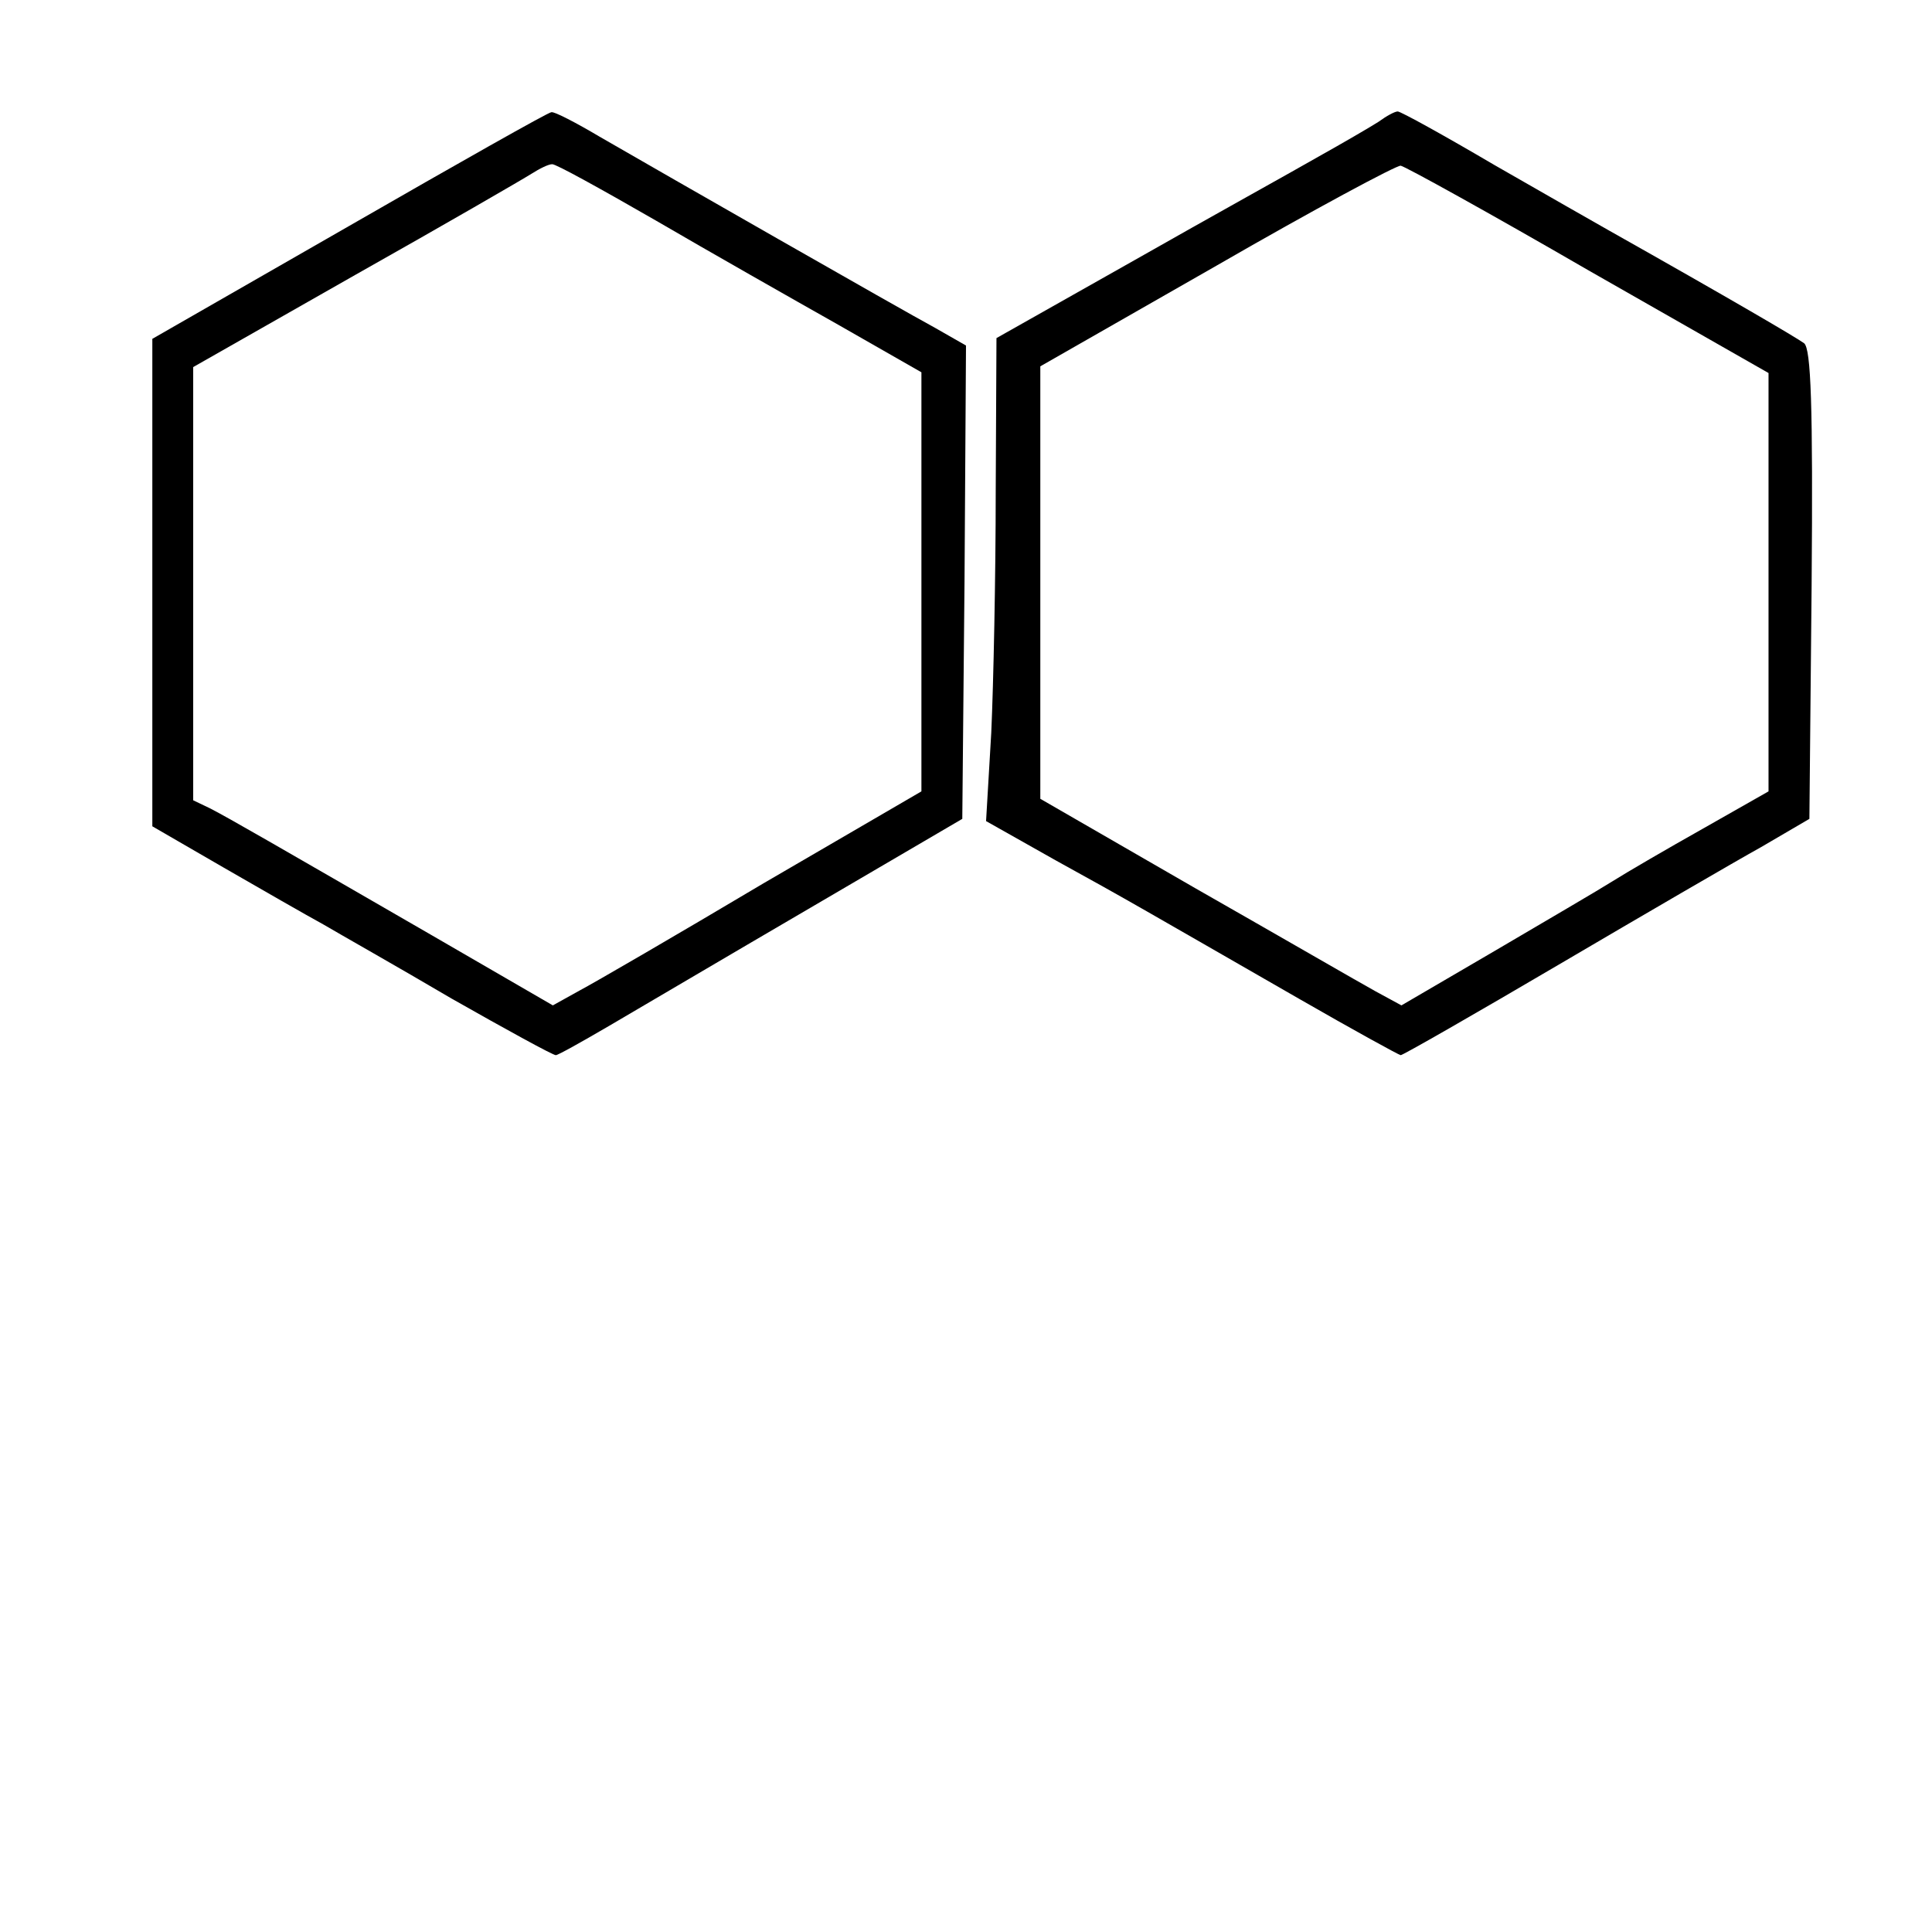
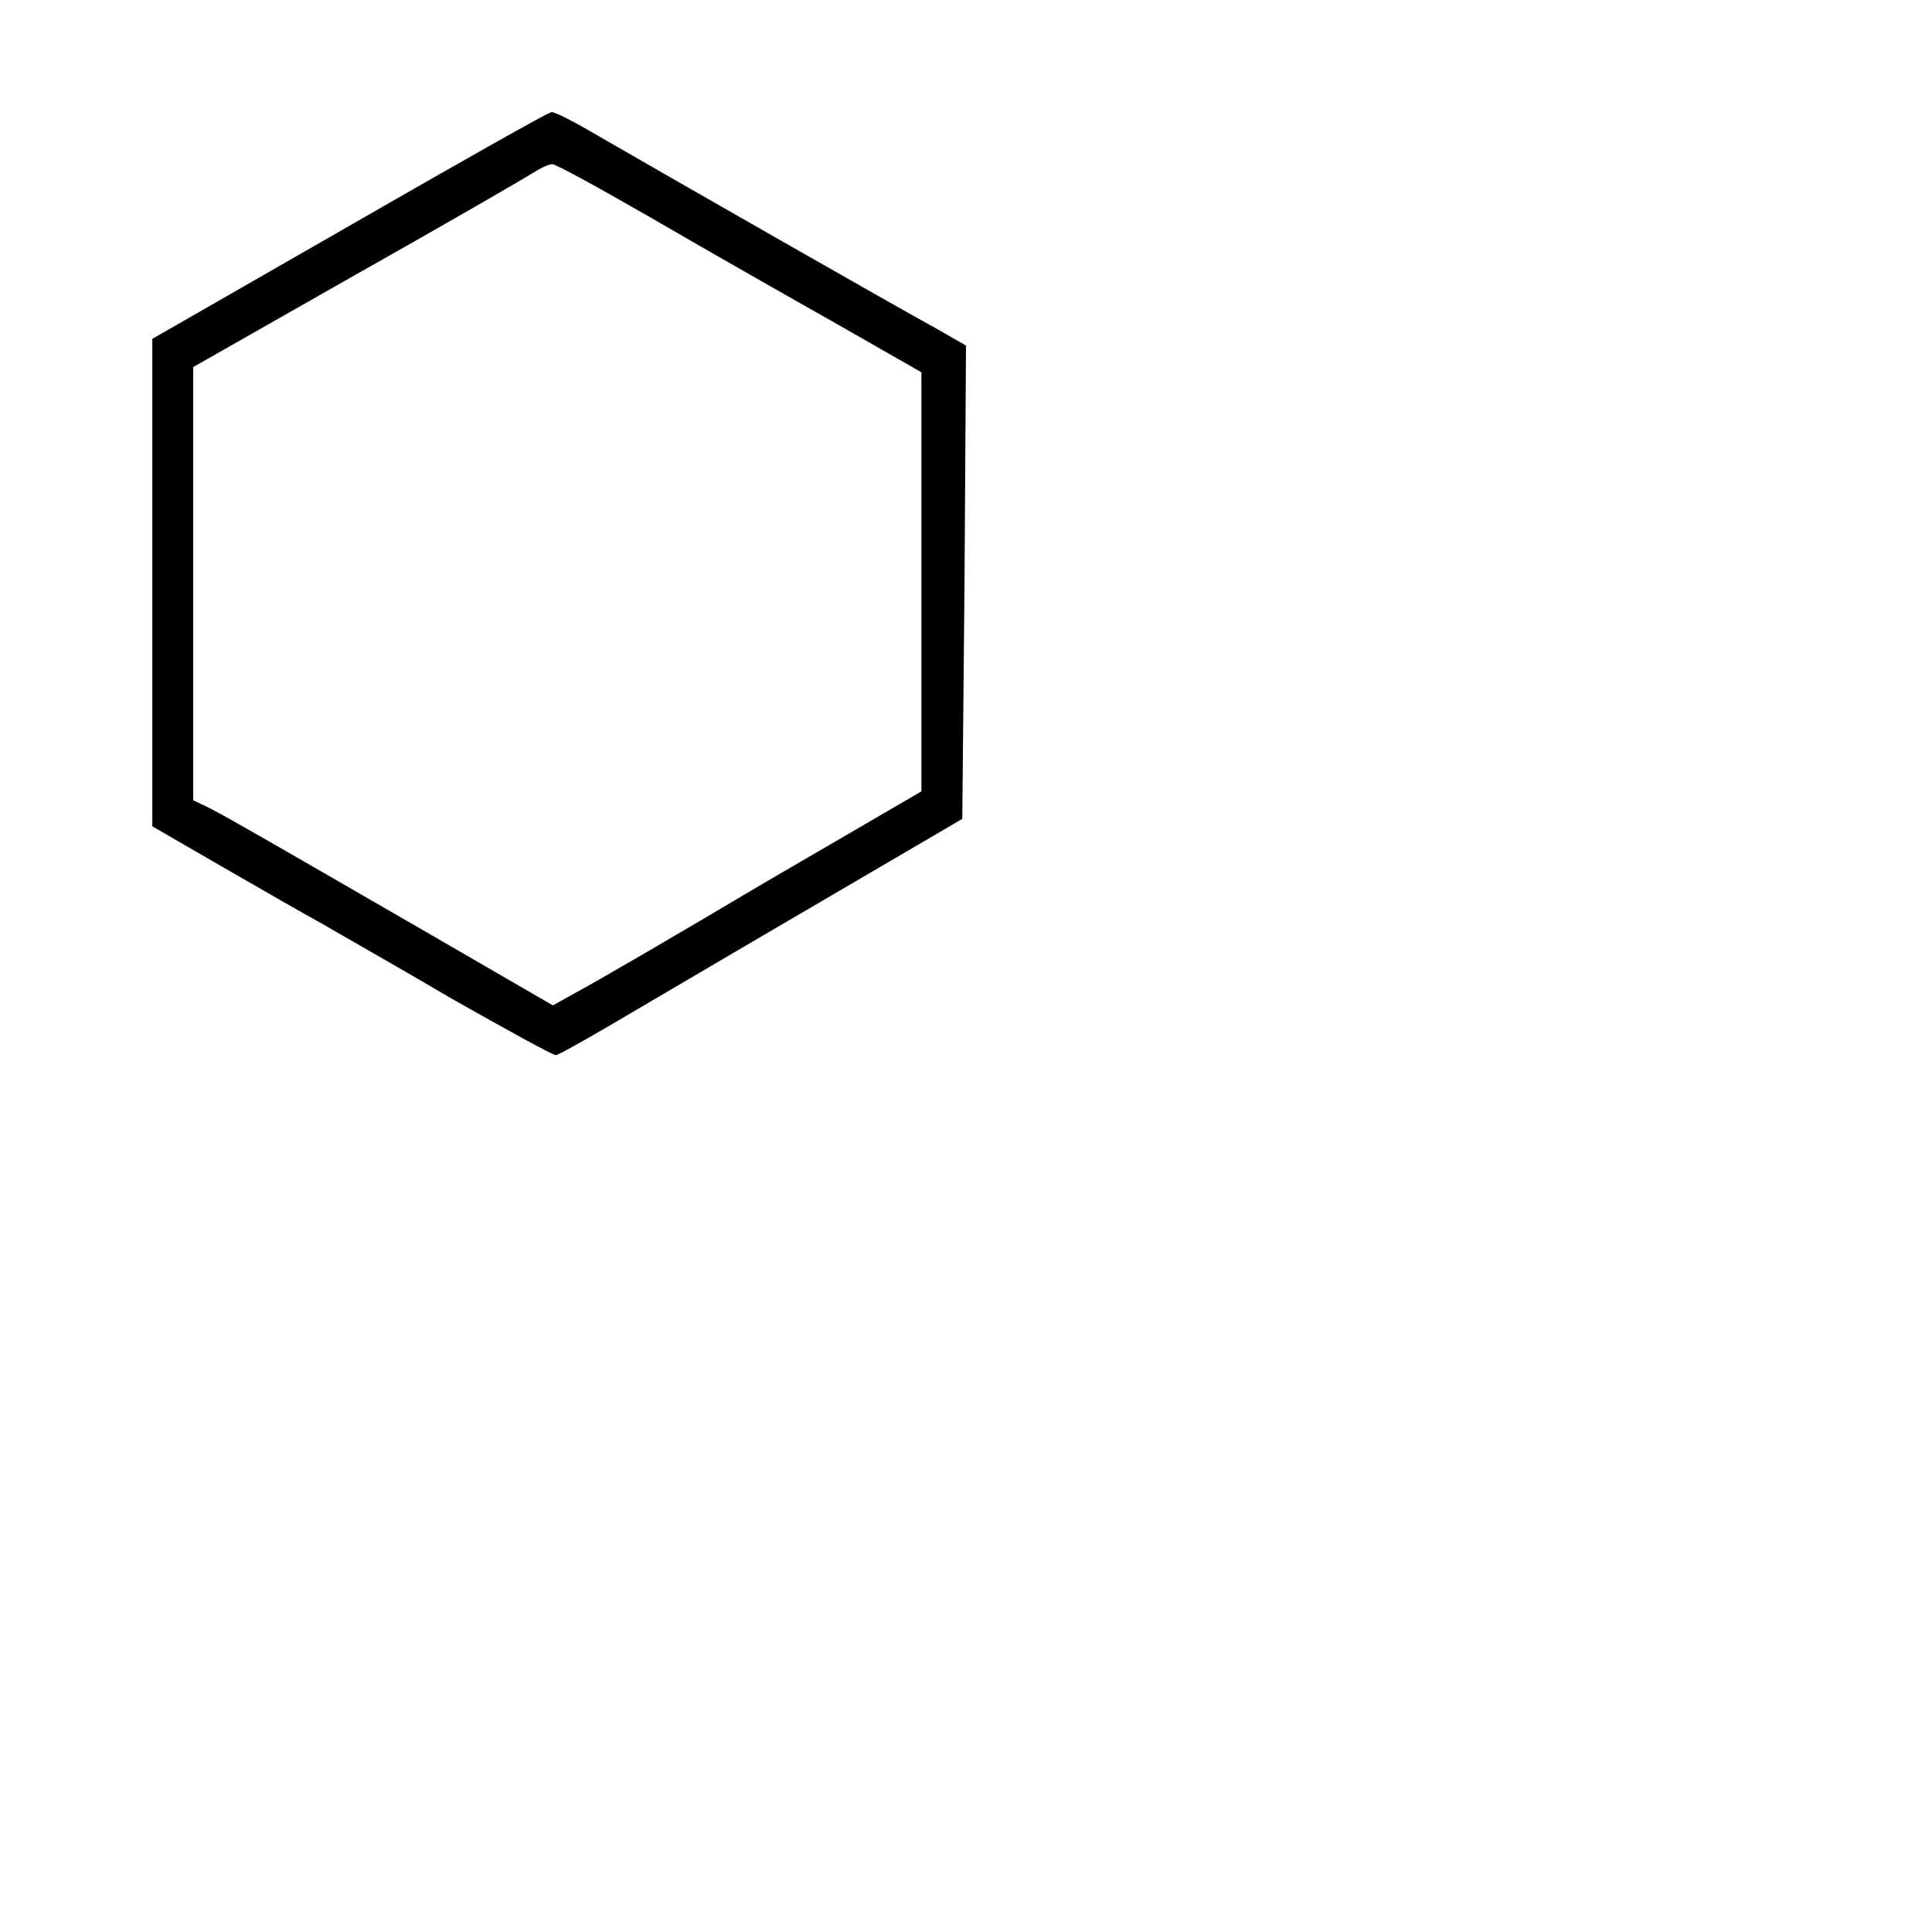
<svg xmlns="http://www.w3.org/2000/svg" version="1.0" width="260pt" height="260pt" viewBox="0 0 260 260" preserveAspectRatio="xMidYMid meet">
  <g transform="translate(0,260) scale(0.1,-0.1)" fill="#000000" stroke="none">
    <path d="M470 2296 l-265 -152 0 -328 0 -328 95 -55 c52 -30 113 -65 135 -77 22 -13 100 -57 173 -100 74 -42 136 -76 140 -76 3 0 35 18 71 39 36 21 158 93 271 159 l205 120 3 319 2 318 -42 24 c-48 26 -361 205 -451 257 -32 19 -61 34 -65 33 -4 0 -126 -69 -272 -153z m413 7 c72 -42 183 -105 245 -140 l112 -64 0 -282 0 -282 -213 -124 c-116 -69 -228 -134 -247 -144 l-36 -20 -164 95 c-213 123 -270 156 -297 170 l-23 11 0 292 0 291 218 124 c119 67 226 129 237 136 11 7 23 13 28 13 4 1 67 -34 140 -76z" />
-     <path d="M1855 2436 c-11 -7 -47 -28 -81 -47 -33 -19 -145 -81 -247 -139 l-186 -105 -1 -206 c0 -113 -3 -259 -6 -325 l-7 -119 94 -53 c100 -55 118 -66 327 -186 73 -42 135 -76 137 -76 3 0 99 55 213 122 114 67 236 138 272 158 l65 38 3 314 c2 245 -1 318 -10 326 -11 8 -98 59 -263 152 -16 9 -86 49 -154 88 -68 40 -126 72 -130 72 -4 0 -15 -6 -26 -14z m283 -200 l242 -138 0 -282 0 -281 -88 -50 c-48 -27 -103 -59 -122 -71 -19 -12 -91 -54 -159 -94 l-125 -73 -35 19 c-20 11 -129 74 -243 139 l-208 120 0 291 0 291 238 136 c130 75 242 135 247 134 6 -1 120 -64 253 -141z" />
  </g>
</svg>